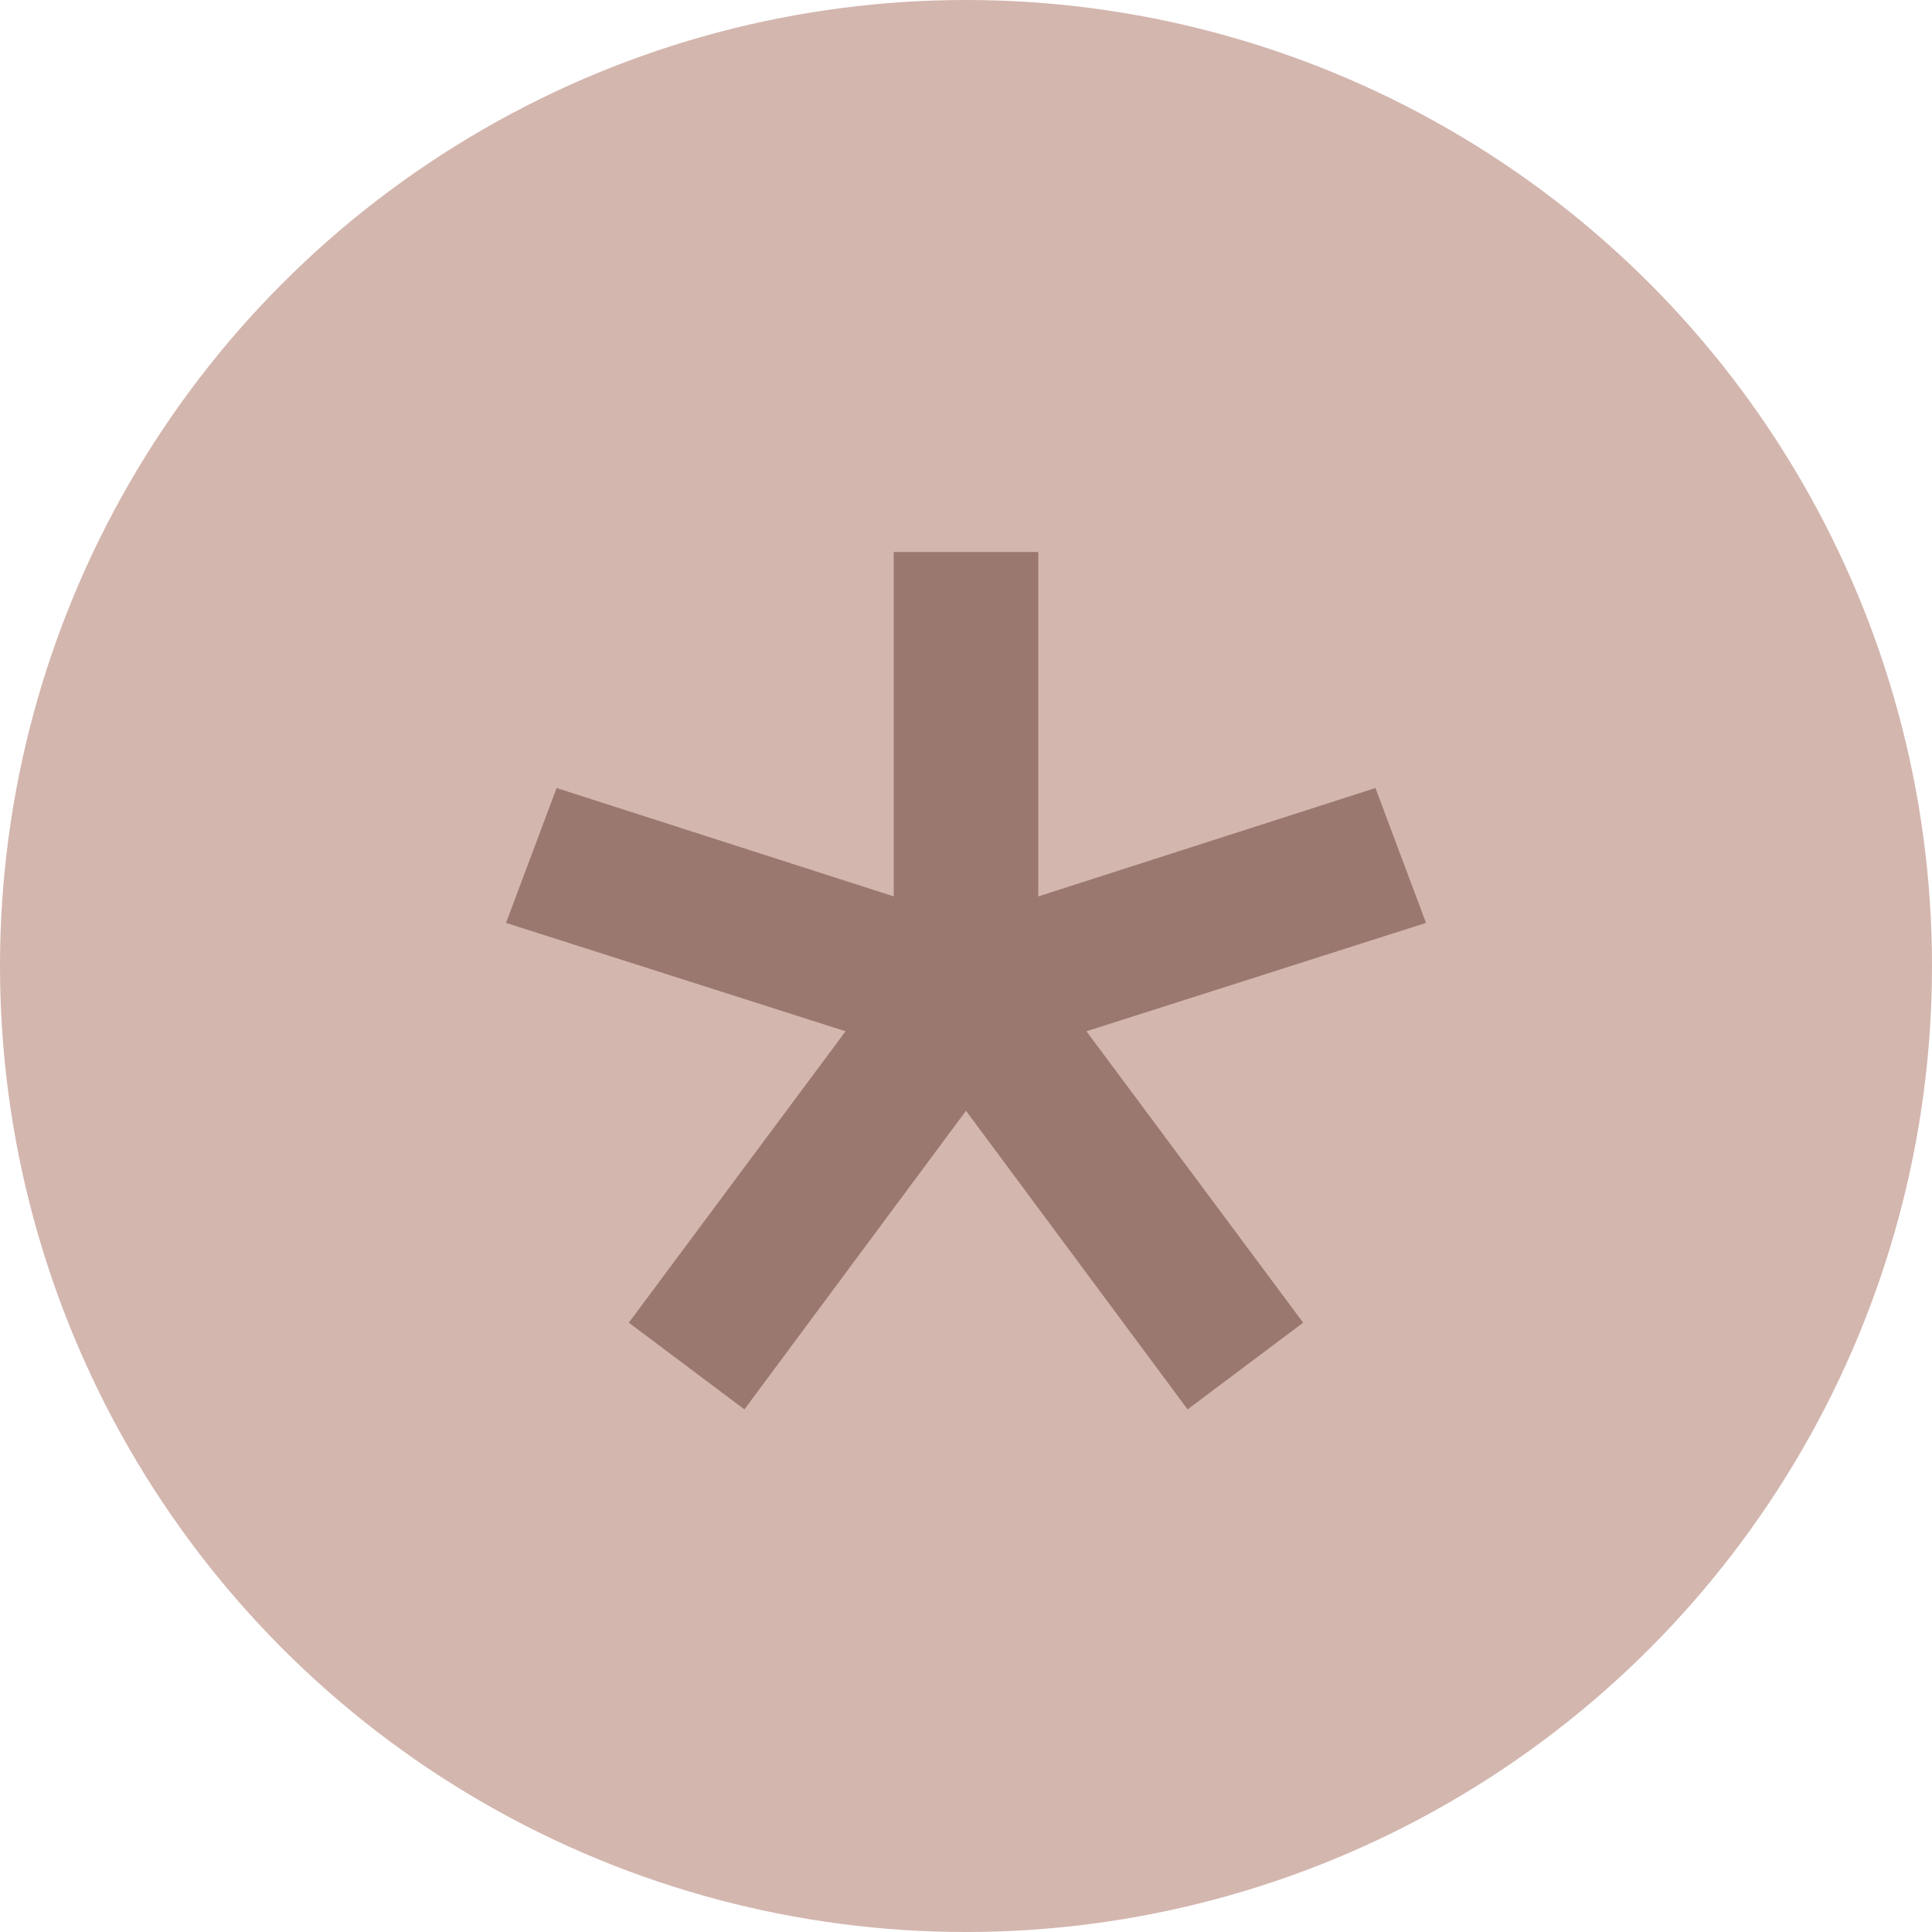
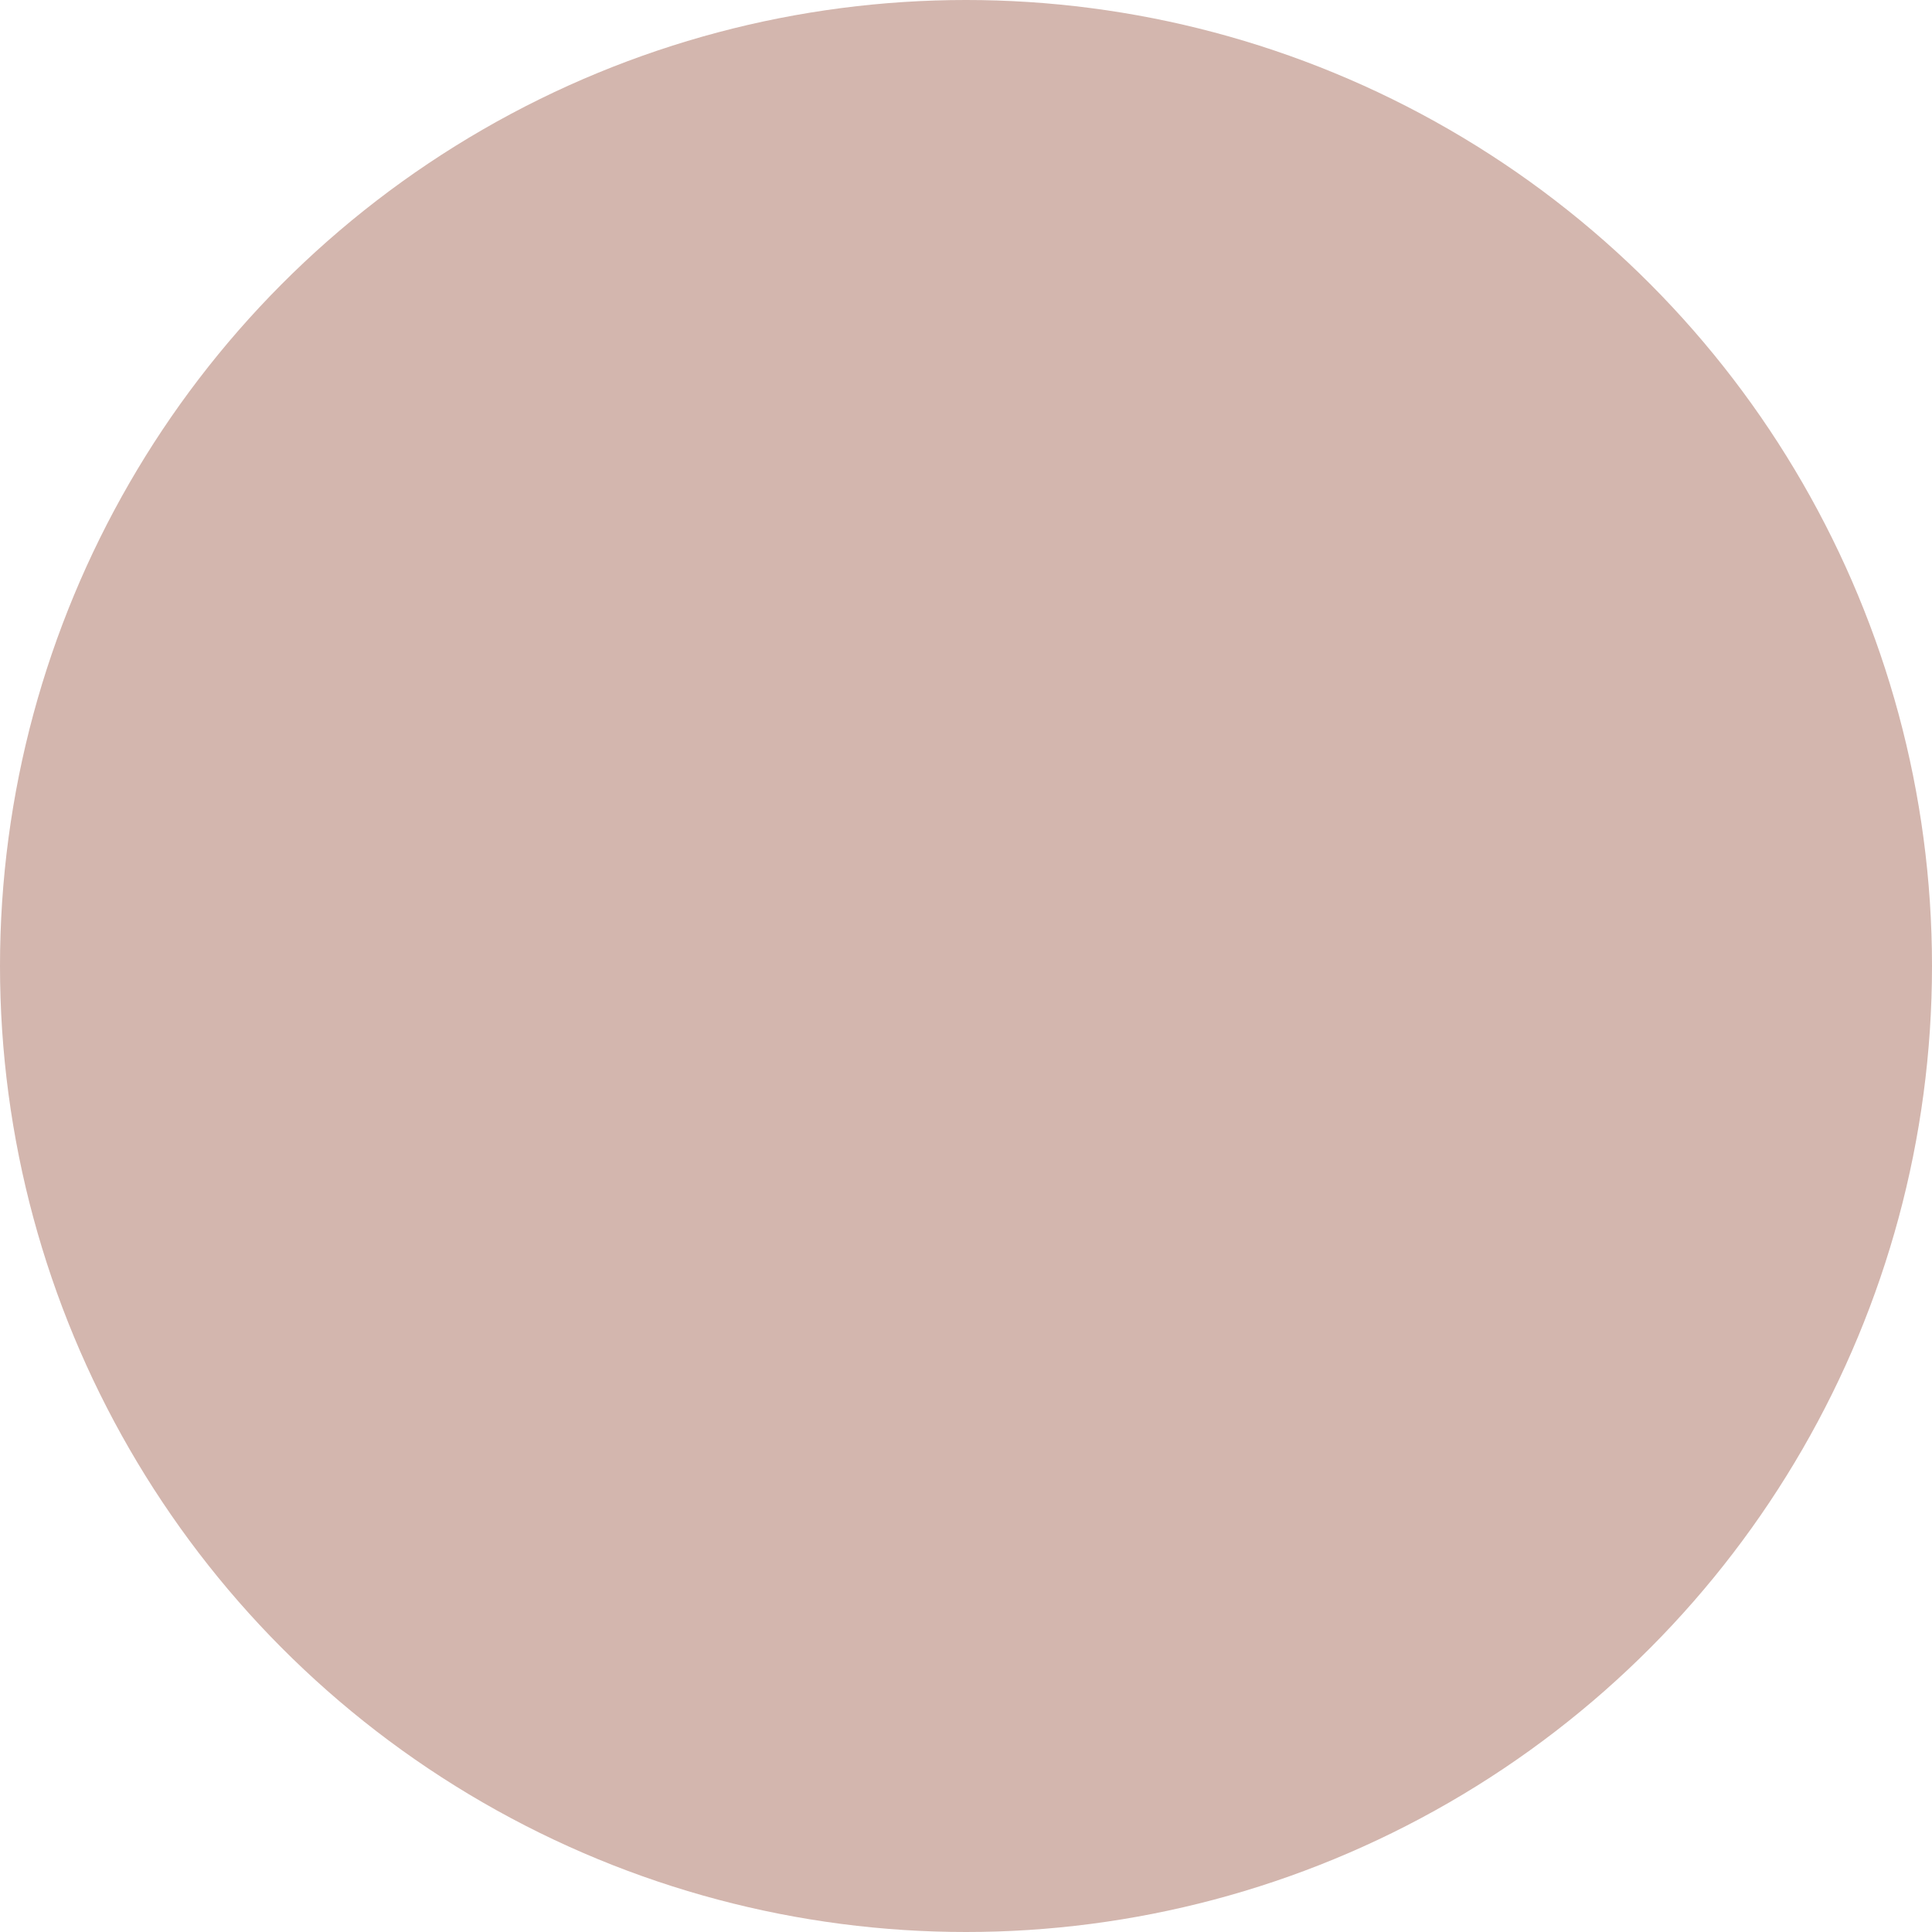
<svg xmlns="http://www.w3.org/2000/svg" width="42" height="42" viewBox="0 0 42 42" fill="none">
  <circle cx="21" cy="21" r="21" fill="#D3B6AE" />
-   <path d="M22.571 19.487L29.901 17.131L31 20.063L23.618 22.419L28.33 28.754L25.817 30.639L21 24.147L16.183 30.639L13.67 28.754L18.382 22.419L11 20.063L12.1 17.131L19.429 19.487V12H22.571V19.487Z" fill="#9B786F" />
</svg>